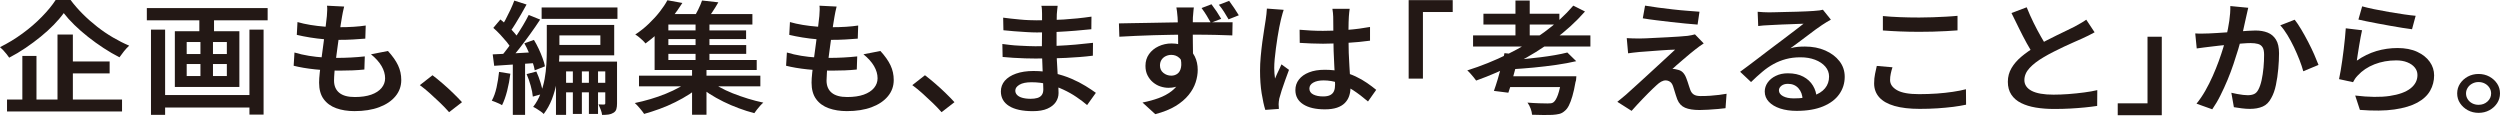
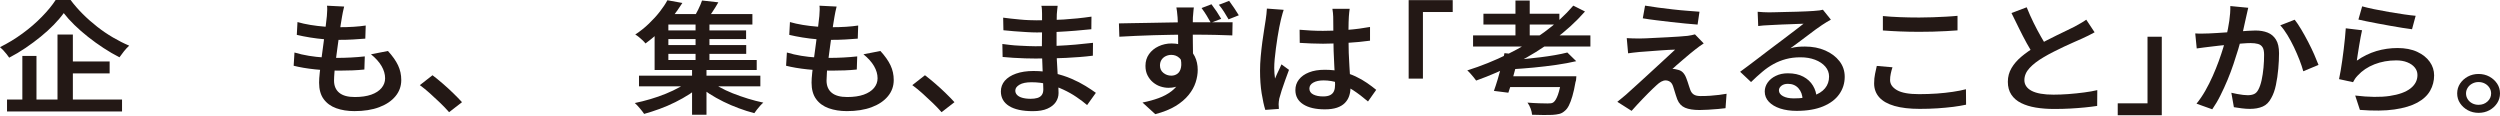
<svg xmlns="http://www.w3.org/2000/svg" id="_イラスト" data-name="イラスト" viewBox="0 0 590.81 27.44">
  <defs>
    <style>
      .cls-1 {
        fill: #231815;
      }
    </style>
  </defs>
  <path class="cls-1" d="M15.06,3.1c-.64.89-1.42,1.8-2.34,2.75-.92.95-1.95,1.88-3.09,2.81-1.14.93-2.33,1.81-3.58,2.66-1.25.85-2.55,1.62-3.88,2.31-.15-.23-.35-.5-.59-.81-.24-.31-.5-.61-.78-.91-.28-.3-.54-.55-.8-.77,1.85-.91,3.62-1.98,5.32-3.23,1.7-1.24,3.23-2.56,4.58-3.95,1.36-1.39,2.44-2.71,3.25-3.96h3.53c.85,1.14,1.81,2.24,2.88,3.31,1.07,1.07,2.21,2.07,3.41,3.01,1.2.94,2.44,1.78,3.72,2.53,1.28.75,2.56,1.4,3.84,1.94-.42.39-.83.82-1.23,1.32-.39.49-.75.97-1.07,1.43-1.25-.64-2.5-1.36-3.76-2.19-1.25-.82-2.47-1.69-3.64-2.62-1.18-.93-2.26-1.87-3.25-2.84-.99-.96-1.83-1.9-2.53-2.81ZM1.66,23.53h27.18v2.81H1.66v-2.81ZM5.28,13.22h3.34v11.72h-3.34v-11.72ZM13.59,8.16h3.63v16.87h-3.63V8.16ZM15.28,14.53h10.63v2.81h-10.63v-2.81Z" />
-   <path class="cls-1" d="M34.7,1.91h28.55v2.89h-28.55V1.91ZM35.68,7h3.34v20.14h-3.34V7ZM37.56,22.46h22.73v2.95h-22.73v-2.95ZM41.32,7.38h15.25v13.17h-15.25V7.38ZM44.12,9.93v2.84h9.49v-2.84h-9.49ZM44.12,15.13v2.84h9.49v-2.84h-9.49ZM47.11,2.75h3.47v5.85h-3.47V2.75ZM47.37,8.54h2.96v11h-2.96v-11ZM58.95,7h3.34v20.08h-3.34V7Z" />
  <path class="cls-1" d="M69.59,12.41c1.1.33,2.24.59,3.41.78,1.17.19,2.32.32,3.47.39,1.15.07,2.24.1,3.28.1s2.08-.03,3.2-.09c1.11-.06,2.2-.14,3.26-.26l-.1,3.1c-.93.1-1.88.16-2.83.2-.96.04-1.94.06-2.96.06-2.02,0-3.98-.1-5.89-.3-1.91-.2-3.59-.49-5.03-.85l.19-3.13ZM70.29,5.21c.93.27,1.96.5,3.07.68,1.11.18,2.25.32,3.42.41,1.17.09,2.26.13,3.28.13,1.25,0,2.42-.03,3.5-.1,1.08-.07,2.04-.17,2.87-.3l-.1,3.1c-.98.08-1.95.14-2.91.2-.97.06-2.12.09-3.45.09-1.02,0-2.11-.05-3.26-.14-1.16-.1-2.3-.24-3.42-.42-1.12-.18-2.18-.39-3.15-.62l.16-3.01ZM81.33,1.56c-.13.48-.23.92-.3,1.3-.07.39-.14.76-.21,1.13-.08.44-.19,1.05-.3,1.82-.12.77-.24,1.64-.38,2.6-.14.97-.28,1.96-.41,2.98-.14,1.02-.27,2.03-.4,3.01-.13.98-.22,1.88-.29,2.68-.06.8-.1,1.45-.1,1.95,0,1.25.41,2.22,1.23,2.89.82.68,2.04,1.01,3.68,1.01,1.53,0,2.82-.19,3.88-.56s1.87-.9,2.44-1.58c.56-.68.84-1.44.84-2.29,0-.96-.28-1.93-.84-2.89-.56-.96-1.4-1.89-2.5-2.78l4.01-.78c1.08,1.18,1.88,2.31,2.39,3.39.51,1.08.76,2.24.76,3.47,0,1.45-.46,2.73-1.37,3.83-.91,1.11-2.19,1.97-3.84,2.59-1.64.62-3.6.93-5.87.93-1.59,0-3.02-.23-4.28-.68-1.26-.45-2.25-1.17-2.98-2.16-.72-.98-1.08-2.28-1.08-3.88,0-.6.05-1.4.16-2.4.11-1,.24-2.1.4-3.3.16-1.2.32-2.42.49-3.66s.32-2.43.46-3.54c.14-1.12.25-2.07.33-2.86.04-.64.07-1.12.08-1.46.01-.34,0-.66-.05-.97l4.04.2Z" />
  <path class="cls-1" d="M106.13,26.51c-.64-.73-1.35-1.48-2.15-2.24-.8-.76-1.6-1.5-2.4-2.23-.81-.72-1.59-1.36-2.36-1.92l2.99-2.34c.74.56,1.55,1.22,2.42,1.97.87.75,1.7,1.51,2.5,2.29.8.77,1.48,1.48,2.05,2.11l-3.06,2.37Z" />
-   <path class="cls-1" d="M117.94,16.99l2.67.43c-.17,1.37-.42,2.72-.76,4.05-.34,1.33-.74,2.46-1.21,3.39-.17-.12-.4-.24-.7-.38-.3-.13-.6-.26-.91-.39-.31-.13-.58-.23-.81-.3.49-.87.86-1.91,1.13-3.13.27-1.22.46-2.44.59-3.68ZM116.44,12.85c1.34-.06,2.92-.13,4.76-.23,1.84-.1,3.71-.2,5.62-.32l.03,2.58c-1.76.12-3.53.23-5.3.35-1.77.12-3.36.22-4.76.32l-.35-2.69ZM116.57,6.6l1.69-2c.55.44,1.11.94,1.69,1.49.57.55,1.1,1.09,1.58,1.64.48.54.84,1.03,1.1,1.48l-1.81,2.31c-.23-.48-.58-1.01-1.05-1.58-.47-.57-.98-1.15-1.53-1.74-.55-.59-1.1-1.12-1.66-1.61ZM121.54.14l2.9.93c-.4.75-.83,1.52-1.29,2.3-.46.78-.9,1.53-1.34,2.24-.44.71-.85,1.34-1.26,1.88l-2.26-.84c.38-.58.77-1.25,1.18-2.01.4-.76.79-1.54,1.16-2.33.37-.79.67-1.51.91-2.17ZM124.94,3.53l2.71,1.1c-.72,1.1-1.51,2.25-2.37,3.44-.86,1.2-1.72,2.34-2.58,3.44-.86,1.1-1.67,2.06-2.44,2.89l-1.94-.95c.57-.66,1.16-1.39,1.77-2.21.6-.82,1.2-1.67,1.8-2.56.59-.89,1.16-1.77,1.69-2.66.53-.89.99-1.72,1.37-2.49ZM121.19,14.21h2.9v12.94h-2.9v-12.94ZM123.92,10.24l2.26-.81c.4.66.78,1.36,1.13,2.11s.66,1.49.92,2.21c.27.72.45,1.37.56,1.92l-2.42.95c-.09-.56-.25-1.21-.51-1.94-.25-.73-.55-1.49-.88-2.27-.33-.78-.68-1.51-1.07-2.18ZM124.46,17.51l2.29-.61c.38.83.72,1.73,1.02,2.71.3.97.49,1.82.57,2.53l-2.42.69c-.06-.73-.23-1.6-.51-2.59-.28-.99-.59-1.91-.96-2.73ZM129.21,5.9h2.99v6.14c0,1.08-.05,2.26-.14,3.54-.1,1.28-.27,2.6-.52,3.95-.25,1.35-.63,2.66-1.11,3.92-.49,1.26-1.14,2.43-1.94,3.49-.17-.19-.41-.4-.72-.61-.31-.21-.62-.42-.94-.62s-.59-.35-.83-.45c.74-.96,1.33-2.01,1.75-3.14.42-1.13.74-2.29.96-3.47.21-1.19.35-2.34.41-3.47.06-1.13.1-2.19.1-3.17v-6.11ZM128,1.77h17.92v2.69h-17.92V1.77ZM130.48,5.9h14.67v7.18h-14.67v-2.46h11.4v-2.26h-11.4v-2.46ZM131.4,14.56h13.43v2.32h-11.05v10.27h-2.39v-12.59ZM132.55,19.56h12v2.26h-12v-2.26ZM135.38,15.34h2.13v11.58h-2.13v-11.58ZM139.17,15.34h2.16v11.58h-2.16v-11.58ZM143.02,14.56h2.8v9.9c0,.52-.05.96-.16,1.33-.11.37-.34.66-.7.87-.34.21-.73.35-1.16.41s-.94.09-1.51.09c-.04-.37-.15-.79-.33-1.26-.18-.47-.36-.88-.52-1.23.3.02.56.03.8.03h.51c.19,0,.29-.1.29-.29v-9.84Z" />
  <path class="cls-1" d="M163.2,18.9l2.58,1.19c-.81.73-1.74,1.44-2.8,2.13-1.06.68-2.19,1.33-3.39,1.92-1.2.6-2.43,1.13-3.69,1.59-1.26.46-2.49.86-3.68,1.19-.25-.39-.59-.83-1.02-1.33-.42-.5-.82-.92-1.18-1.24,1.21-.25,2.44-.56,3.69-.93,1.25-.37,2.47-.79,3.64-1.27,1.18-.48,2.27-1,3.26-1.55,1-.55,1.86-1.11,2.58-1.69ZM157.73.06l3.53.64c-.7,1.1-1.48,2.2-2.32,3.31-.85,1.11-1.8,2.19-2.85,3.24-1.05,1.05-2.23,2.06-3.55,3.02-.17-.23-.4-.48-.68-.75-.29-.27-.58-.53-.89-.78-.31-.25-.59-.44-.84-.58,1.19-.79,2.27-1.65,3.23-2.58.97-.93,1.82-1.86,2.56-2.81.74-.95,1.35-1.85,1.81-2.72ZM151.01,17.88h28.68v2.52h-28.68v-2.52ZM154.7,4.95h3.25v9.23h20.88v2.37h-24.13V4.95ZM156.23,3.33h21.58v2.46h-21.58v-2.46ZM156.9,7.18h19.42v2.05h-19.42v-2.05ZM156.9,10.65h19.45v2.08h-19.45v-2.08ZM163.55,15.92h3.41v11.2h-3.41v-11.2ZM165.91.12l3.85.43c-.47.83-.97,1.64-1.5,2.42-.53.78-1.02,1.44-1.46,1.98l-2.99-.52c.38-.62.77-1.33,1.18-2.14.4-.81.71-1.53.92-2.17ZM164.38,4.86h3.28v10.22h-3.28V4.86ZM167.44,18.84c.7.58,1.54,1.14,2.51,1.69.98.55,2.05,1.06,3.21,1.52,1.17.46,2.37.88,3.6,1.26,1.23.38,2.44.69,3.63.94-.23.19-.48.44-.75.74-.27.3-.52.6-.76.91-.24.31-.45.59-.62.84-1.19-.31-2.41-.69-3.66-1.16-1.25-.46-2.47-.98-3.64-1.56-1.18-.58-2.29-1.21-3.34-1.88-1.05-.68-1.98-1.38-2.79-2.11l2.61-1.19Z" />
  <path class="cls-1" d="M185.96,12.41c1.1.33,2.24.59,3.41.78,1.17.19,2.32.32,3.47.39,1.15.07,2.24.1,3.28.1s2.09-.03,3.2-.09c1.11-.06,2.2-.14,3.26-.26l-.1,3.1c-.94.1-1.88.16-2.83.2-.96.04-1.94.06-2.96.06-2.02,0-3.98-.1-5.89-.3s-3.59-.49-5.03-.85l.19-3.13ZM186.67,5.21c.93.27,1.96.5,3.07.68,1.12.18,2.26.32,3.42.41,1.17.09,2.26.13,3.28.13,1.25,0,2.42-.03,3.5-.1,1.08-.07,2.04-.17,2.87-.3l-.1,3.1c-.98.08-1.95.14-2.91.2-.96.06-2.12.09-3.45.09-1.02,0-2.11-.05-3.26-.14-1.16-.1-2.3-.24-3.42-.42-1.12-.18-2.18-.39-3.15-.62l.16-3.01ZM197.71,1.56c-.13.48-.23.92-.3,1.3-.07.39-.14.76-.21,1.13-.08.44-.19,1.05-.3,1.82-.12.77-.24,1.64-.38,2.6-.14.97-.28,1.96-.41,2.98-.14,1.02-.27,2.03-.4,3.01-.13.98-.22,1.88-.29,2.68-.06.8-.09,1.45-.09,1.95,0,1.25.41,2.22,1.22,2.89.82.68,2.04,1.01,3.68,1.01,1.53,0,2.82-.19,3.88-.56,1.06-.38,1.87-.9,2.44-1.58.56-.68.84-1.44.84-2.29,0-.96-.28-1.93-.84-2.89-.56-.96-1.4-1.89-2.5-2.78l4.01-.78c1.08,1.18,1.88,2.31,2.39,3.39.51,1.08.76,2.24.76,3.47,0,1.45-.46,2.73-1.37,3.83-.91,1.11-2.19,1.97-3.84,2.59-1.65.62-3.6.93-5.87.93-1.59,0-3.02-.23-4.28-.68-1.26-.45-2.26-1.17-2.98-2.16-.72-.98-1.08-2.28-1.08-3.88,0-.6.05-1.4.16-2.4.11-1,.24-2.1.4-3.3.16-1.2.32-2.42.49-3.66s.32-2.43.46-3.54c.14-1.12.25-2.07.33-2.86.04-.64.07-1.12.08-1.46,0-.34,0-.66-.05-.97l4.04.2Z" />
  <path class="cls-1" d="M222.51,26.51c-.64-.73-1.35-1.48-2.15-2.24-.8-.76-1.6-1.5-2.4-2.23-.81-.72-1.59-1.36-2.36-1.92l2.99-2.34c.74.56,1.55,1.22,2.42,1.97s1.7,1.51,2.5,2.29c.8.77,1.48,1.48,2.05,2.11l-3.06,2.37Z" />
  <path class="cls-1" d="M249.95,1.36c-.02.27-.05.57-.1.91-.04.34-.07.7-.1,1.08,0,.37-.01.86-.03,1.49-.02.63-.03,1.32-.03,2.07v4.31c0,.85.02,1.78.06,2.79.04,1.01.1,2.03.17,3.04s.13,1.95.18,2.81c.04.86.06,1.57.06,2.13,0,.77-.22,1.48-.65,2.13-.44.65-1.1,1.17-1.99,1.56-.89.4-2.04.59-3.44.59-2.46,0-4.33-.41-5.62-1.22-1.28-.81-1.93-1.96-1.93-3.44,0-.96.31-1.8.92-2.52.62-.71,1.5-1.28,2.66-1.69,1.16-.41,2.53-.62,4.12-.62,1.72,0,3.33.17,4.84.51,1.51.34,2.89.78,4.14,1.32,1.25.54,2.36,1.11,3.33,1.71.97.6,1.78,1.14,2.44,1.62l-2.07,2.89c-.74-.64-1.59-1.27-2.53-1.91-.94-.64-1.97-1.22-3.09-1.74-1.11-.52-2.3-.94-3.55-1.26-1.25-.32-2.58-.48-3.98-.48-1.23,0-2.18.19-2.83.58-.66.39-.99.85-.99,1.39,0,.39.13.72.4,1.01.26.29.67.52,1.21.68.54.16,1.21.25,2.02.25.59,0,1.11-.06,1.56-.19.45-.13.8-.35,1.05-.68.25-.33.38-.78.38-1.36,0-.46-.02-1.1-.06-1.92-.04-.82-.08-1.72-.11-2.69-.03-.97-.07-1.93-.11-2.86-.04-.94-.06-1.74-.06-2.42s0-1.39.02-2.14c.01-.75.02-1.49.02-2.21v-3.6c0-.27-.01-.6-.03-.98-.02-.39-.06-.69-.13-.93h3.85ZM236.86,10.39c.53.08,1.15.15,1.85.23.7.08,1.42.14,2.17.17.74.04,1.44.07,2.1.1.66.03,1.21.04,1.66.04,1.85,0,3.55-.03,5.11-.1,1.56-.07,3.04-.16,4.46-.29s2.77-.27,4.09-.42l-.03,3.04c-1.08.14-2.14.24-3.18.32-1.04.08-2.09.14-3.15.2-1.06.06-2.19.1-3.39.12-1.2.02-2.51.03-3.93.03-.64,0-1.42-.01-2.36-.04s-1.87-.07-2.82-.13c-.94-.06-1.78-.13-2.5-.2l-.06-3.07ZM237.05,4.17c.55.08,1.18.15,1.88.23.7.08,1.42.15,2.17.22.74.07,1.45.12,2.12.14.67.03,1.26.04,1.77.04,2.12,0,4.25-.06,6.38-.19,2.13-.13,4.32-.35,6.57-.68l-.03,2.98c-1.1.12-2.36.23-3.77.35s-2.9.21-4.46.29c-1.56.08-3.12.12-4.66.12-.68,0-1.51-.03-2.48-.09-.98-.06-1.95-.13-2.93-.2-.98-.08-1.8-.15-2.48-.23l-.06-2.98Z" />
  <path class="cls-1" d="M264.43,5.53c.93-.02,1.98-.04,3.15-.06,1.17-.02,2.39-.04,3.66-.06,1.27-.02,2.54-.04,3.8-.07,1.26-.03,2.46-.05,3.58-.06,1.12,0,2.11-.01,2.96-.01h9.71l-.06,3.1c-.96-.04-2.23-.08-3.84-.12-1.6-.04-3.57-.06-5.9-.06-1.42,0-2.88.01-4.36.03-1.49.02-2.97.05-4.44.1-1.48.05-2.9.1-4.28.16-1.38.06-2.67.13-3.88.2l-.1-3.15ZM281.52,14.04c0,1.5-.21,2.75-.62,3.73s-1.02,1.73-1.83,2.23c-.81.5-1.78.75-2.93.75-.64,0-1.27-.11-1.91-.32-.64-.21-1.22-.54-1.75-.98-.53-.44-.96-.99-1.29-1.64-.33-.65-.49-1.39-.49-2.24,0-1.06.28-1.99.84-2.78.56-.79,1.32-1.41,2.26-1.85.94-.44,1.97-.67,3.07-.67,1.36,0,2.49.28,3.41.82s1.6,1.3,2.07,2.24c.47.95.7,2.01.7,3.18,0,.95-.16,1.93-.49,2.95-.33,1.02-.88,2.02-1.66,2.98-.78.96-1.8,1.84-3.09,2.62-1.28.78-2.88,1.42-4.79,1.92l-3.02-2.75c1.38-.27,2.65-.62,3.8-1.04,1.16-.42,2.16-.96,3.02-1.61.86-.65,1.52-1.42,1.99-2.33.47-.91.7-1.99.7-3.24,0-1.04-.26-1.81-.78-2.3-.52-.49-1.16-.74-1.93-.74-.45,0-.88.1-1.29.29-.41.19-.75.48-1,.85-.25.38-.38.83-.38,1.37,0,.73.27,1.32.81,1.75.54.43,1.16.65,1.86.65.55,0,1.04-.15,1.46-.46.42-.31.71-.81.84-1.49.14-.68.07-1.58-.21-2.68l2.61.75ZM282.13,1.79c-.02.14-.05.36-.08.68-.03.32-.06.63-.08.94-.02.31-.04.54-.06.69-.02.37-.03.87-.03,1.52v2.14c0,.78,0,1.57.02,2.37.01.8.02,1.55.03,2.24s.02,1.27.02,1.74l-3.53-1.19v-3.37c0-.72,0-1.44-.02-2.16-.01-.71-.03-1.36-.05-1.94-.02-.58-.04-1.03-.06-1.36-.04-.52-.09-.99-.14-1.42-.05-.42-.1-.72-.14-.9h4.14ZM286.3,1.01c.4.52.81,1.1,1.23,1.72.41.63.77,1.2,1.07,1.72l-2.45.93c-.32-.58-.66-1.17-1.03-1.77-.37-.6-.76-1.17-1.16-1.71l2.36-.9ZM290.47.2c.38.52.78,1.08,1.19,1.69.41.61.78,1.18,1.1,1.72l-2.42.96c-.34-.6-.7-1.2-1.08-1.79-.38-.6-.79-1.15-1.21-1.65l2.42-.93Z" />
  <path class="cls-1" d="M303.36,2.34c-.06.19-.14.44-.24.75-.09.31-.18.62-.25.93-.08.31-.13.55-.18.72-.11.44-.23,1.02-.37,1.72-.14.7-.28,1.49-.41,2.34-.14.86-.27,1.73-.38,2.62-.12.89-.21,1.74-.29,2.55-.07.81-.11,1.51-.11,2.11,0,.39.02.8.05,1.23.03.43.08.85.14,1.26.15-.37.31-.74.49-1.13.18-.39.36-.77.54-1.14s.34-.74.49-1.09l1.78,1.3c-.28.75-.57,1.56-.89,2.42-.32.86-.6,1.67-.84,2.43-.24.76-.43,1.4-.56,1.92-.04.19-.08.42-.11.68-.03.26-.05.48-.05.65.02.13.03.31.03.52s.01.41.03.61l-3.21.23c-.32-1.02-.6-2.32-.86-3.91-.25-1.58-.38-3.36-.38-5.32,0-1.08.05-2.21.16-3.39.11-1.18.23-2.32.38-3.43.15-1.11.3-2.12.45-3.04.15-.92.27-1.66.35-2.24.06-.39.12-.81.17-1.29.05-.47.09-.91.11-1.32l3.95.29ZM318.96,2.08c-.04.27-.08.56-.11.88s-.06.63-.08.94c-.02.33-.04.76-.06,1.29-.02.53-.03,1.11-.03,1.75v1.94c0,1.25.02,2.45.06,3.59.04,1.14.1,2.2.16,3.18s.12,1.9.17,2.75c.05.85.08,1.63.08,2.34s-.11,1.35-.32,1.97c-.21.62-.55,1.16-1.02,1.64-.47.47-1.09.84-1.86,1.1-.78.26-1.72.39-2.85.39-2.19,0-3.89-.4-5.12-1.19-1.23-.79-1.85-1.91-1.85-3.36,0-.95.28-1.78.84-2.5.56-.72,1.36-1.29,2.39-1.69,1.03-.41,2.27-.61,3.71-.61s2.77.14,3.98.43c1.21.29,2.31.67,3.31,1.14,1,.47,1.9.99,2.71,1.55.81.56,1.53,1.1,2.16,1.62l-1.94,2.75c-1.19-1.02-2.35-1.9-3.49-2.65-1.14-.74-2.28-1.32-3.44-1.72-1.16-.41-2.35-.61-3.58-.61-1,0-1.8.17-2.42.52-.62.35-.92.82-.92,1.42s.31,1.08.92,1.39c.62.31,1.39.46,2.32.46.72,0,1.29-.11,1.7-.33.41-.22.71-.54.88-.95.17-.41.25-.91.25-1.49,0-.5-.02-1.17-.06-2.01-.04-.84-.09-1.77-.14-2.78-.05-1.01-.1-2.06-.14-3.15-.04-1.09-.06-2.15-.06-3.17,0-1.08,0-2.06-.02-2.95-.01-.89-.02-1.55-.02-2,0-.23-.02-.54-.06-.91-.04-.38-.08-.7-.13-.97h4.07ZM307.12,7.03c.91.08,1.83.14,2.74.19.91.05,1.85.07,2.8.07,1.93,0,3.86-.08,5.78-.23,1.92-.15,3.7-.39,5.33-.69v3.24c-1.68.23-3.47.41-5.38.52-1.91.12-3.82.18-5.73.2-.93,0-1.85-.02-2.75-.06-.9-.04-1.82-.09-2.75-.14l-.03-3.1Z" />
  <path class="cls-1" d="M332.9.03h10.41v2.81h-7.04v15.74h-3.37V.03Z" />
  <path class="cls-1" d="M371.8,1.33l2.77,1.39c-2.12,2.41-4.56,4.64-7.32,6.67-2.76,2.04-5.7,3.86-8.83,5.48s-6.32,3.01-9.57,4.17c-.15-.21-.35-.47-.6-.78-.25-.31-.51-.61-.78-.91-.27-.3-.5-.54-.72-.71,3.29-1.04,6.48-2.32,9.57-3.85,3.09-1.52,5.96-3.25,8.61-5.18,2.65-1.93,4.94-4.02,6.88-6.28ZM348.12,8.36h27.73v2.63h-27.73v-2.63ZM350.57,3.24h17.95v2.55h-17.95v-2.55ZM355.53,12.56l3.41.35c-.23,1-.49,2.05-.78,3.14-.29,1.09-.57,2.15-.86,3.17-.29,1.02-.57,1.92-.84,2.69l-3.41-.43c.28-.77.57-1.67.88-2.69.31-1.02.6-2.07.89-3.15.29-1.08.53-2.1.72-3.07ZM355.85,18.03h14.04v2.55h-14.8l.76-2.55ZM370.4,12.41l2.1,2.05c-1.4.33-2.97.62-4.7.87-1.73.25-3.52.46-5.36.64-1.85.17-3.63.31-5.35.41-.04-.29-.14-.64-.3-1.06-.16-.41-.31-.76-.46-1.03,1.25-.1,2.53-.21,3.82-.33,1.29-.13,2.57-.26,3.82-.42,1.25-.15,2.43-.33,3.53-.52,1.1-.19,2.07-.4,2.9-.61ZM358.14.12h3.37v9.58h-3.37V.12ZM369.09,18.03h3.44c-.02.33-.04.59-.06.8-.02.2-.06.37-.13.51-.23,1.35-.48,2.48-.75,3.39-.27.91-.54,1.65-.83,2.21-.29.57-.62,1-1,1.29-.38.35-.8.58-1.26.69s-1,.19-1.64.23c-.51.02-1.19.03-2.05.03s-1.78-.02-2.75-.06c-.02-.42-.13-.91-.33-1.45-.2-.54-.45-1.01-.75-1.42.96.08,1.88.13,2.79.16s1.55.04,1.96.04c.32,0,.58-.01.8-.04.21-.03.4-.1.57-.22.38-.27.74-.86,1.07-1.77.33-.91.63-2.25.91-4.02l.03-.38Z" />
  <path class="cls-1" d="M402.61,10.27c-.38.25-.74.5-1.08.74-.34.24-.64.47-.89.68-.36.27-.8.62-1.32,1.06-.52.43-1.05.88-1.59,1.35-.54.46-1.04.89-1.5,1.29-.46.4-.79.7-1,.91.15-.02.34,0,.59.03.24.04.45.09.62.14.51.1.93.31,1.26.65.33.34.6.79.81,1.35.11.25.21.55.32.88.11.34.21.67.32,1,.11.33.21.64.32.93.17.46.44.82.81,1.06.37.24.9.36,1.58.36.79,0,1.55-.02,2.29-.07.74-.05,1.44-.12,2.1-.2.66-.09,1.25-.18,1.78-.27l-.25,3.41c-.42.06-1.02.12-1.78.19-.76.07-1.54.13-2.34.17-.8.05-1.47.07-2.02.07-1.44,0-2.58-.18-3.42-.54-.84-.36-1.45-1.01-1.83-1.95-.11-.29-.22-.63-.35-1.01-.13-.39-.24-.76-.35-1.13-.11-.37-.2-.68-.29-.93-.17-.52-.41-.89-.73-1.11-.32-.22-.67-.33-1.05-.33-.34,0-.69.1-1.05.3-.36.2-.72.48-1.08.82-.23.21-.52.48-.86.8-.34.32-.71.68-1.11,1.09-.4.41-.83.84-1.27,1.3-.45.46-.9.94-1.35,1.43-.46.49-.9.98-1.32,1.46l-3.37-2.14c.25-.21.56-.46.91-.74.35-.28.73-.59,1.13-.94.25-.23.65-.59,1.18-1.07.53-.48,1.15-1.04,1.86-1.68.71-.64,1.46-1.32,2.24-2.05.78-.73,1.57-1.46,2.36-2.17.79-.71,1.52-1.39,2.2-2.03.68-.64,1.27-1.19,1.78-1.65-.45,0-.97.02-1.58.06-.61.04-1.23.08-1.86.12-.64.04-1.26.09-1.88.14-.62.06-1.19.1-1.72.13-.53.03-.99.06-1.37.1-.55.04-1.06.09-1.51.16-.46.07-.85.12-1.19.16l-.32-3.59c.36.02.8.04,1.32.06.52.02,1.06.03,1.61.03.34,0,.86-.01,1.56-.04.7-.03,1.51-.07,2.44-.12.92-.05,1.86-.1,2.8-.14.94-.05,1.83-.1,2.66-.16.83-.06,1.5-.12,2.01-.17.28-.04.59-.09.94-.16.35-.07.61-.13.78-.19l2.1,2.17ZM388.77,1.33c.89.15,1.9.31,3.04.46,1.13.15,2.31.3,3.52.43,1.21.14,2.37.25,3.47.33,1.1.09,2.05.16,2.83.22l-.45,3.04c-.83-.06-1.79-.14-2.88-.25-1.09-.11-2.23-.23-3.42-.36-1.19-.13-2.36-.27-3.5-.42-1.15-.14-2.2-.29-3.15-.45l.54-3.01Z" />
  <path class="cls-1" d="M415.35,2.78c.42.04.88.07,1.37.1.49.03.93.04,1.34.04.34,0,.86,0,1.56-.03.7-.02,1.49-.04,2.36-.06.87-.02,1.75-.04,2.63-.06.88-.02,1.67-.05,2.37-.09.7-.04,1.23-.07,1.59-.09.59-.04,1.07-.08,1.42-.13.35-.05.62-.1.81-.16l1.88,2.34c-.34.19-.69.4-1.05.61-.36.21-.71.43-1.05.67-.42.27-.94.63-1.56,1.09-.62.45-1.27.95-1.97,1.48-.7.53-1.39,1.05-2.07,1.55-.68.5-1.29.96-1.85,1.36.59-.17,1.17-.28,1.73-.33.56-.05,1.13-.07,1.7-.07,1.78,0,3.38.31,4.79.93,1.41.62,2.53,1.46,3.36,2.53.83,1.07,1.24,2.3,1.24,3.69,0,1.52-.43,2.89-1.29,4.11-.86,1.22-2.13,2.18-3.82,2.88-1.69.7-3.77,1.06-6.25,1.06-1.46,0-2.76-.19-3.9-.56-1.14-.38-2.03-.91-2.67-1.59s-.97-1.49-.97-2.42c0-.75.23-1.46.68-2.11.46-.66,1.1-1.19,1.93-1.59.83-.41,1.78-.61,2.86-.61,1.44,0,2.66.27,3.65.8.99.53,1.75,1.24,2.28,2.13.53.89.82,1.84.86,2.86l-3.31.43c-.04-1.1-.37-2-.99-2.69-.62-.69-1.44-1.04-2.48-1.04-.64,0-1.15.15-1.54.46-.39.31-.59.67-.59,1.07,0,.58.32,1.04.97,1.39s1.5.52,2.56.52c1.78,0,3.29-.2,4.54-.61,1.24-.41,2.18-.99,2.82-1.77.64-.77.96-1.7.96-2.78,0-.89-.3-1.67-.89-2.36-.59-.68-1.4-1.22-2.42-1.61-1.02-.39-2.16-.58-3.44-.58s-2.4.14-3.44.42c-1.04.28-2.02.67-2.93,1.17-.91.5-1.8,1.11-2.66,1.84-.86.72-1.75,1.53-2.66,2.42l-2.58-2.43c.59-.42,1.26-.92,2-1.48.74-.56,1.5-1.13,2.26-1.71.76-.58,1.48-1.13,2.16-1.65.68-.52,1.25-.95,1.72-1.3.45-.33.98-.72,1.59-1.19.62-.46,1.25-.95,1.91-1.45.66-.5,1.28-.98,1.88-1.43.59-.45,1.08-.83,1.46-1.14-.32,0-.75.01-1.3.04-.55.03-1.16.05-1.81.07-.66.02-1.32.04-1.97.07-.66.03-1.27.06-1.83.09-.56.03-1.01.05-1.35.07-.4.02-.82.04-1.26.07-.44.03-.83.07-1.19.13l-.13-3.39Z" />
  <path class="cls-1" d="M447.24,15.89c-.17.52-.31,1.03-.41,1.53-.11.5-.16,1-.16,1.5,0,.97.55,1.76,1.64,2.39,1.09.63,2.83.94,5.21.94,1.44,0,2.84-.05,4.19-.14,1.35-.1,2.61-.23,3.79-.41,1.18-.17,2.21-.38,3.1-.61l.03,3.65c-.87.19-1.88.36-3.02.51-1.15.14-2.39.26-3.72.35-1.34.09-2.75.13-4.23.13-2.36,0-4.33-.23-5.94-.69-1.6-.46-2.81-1.14-3.61-2.04s-1.21-1.99-1.21-3.28c0-.81.07-1.56.22-2.26.15-.69.29-1.32.41-1.88l3.72.32ZM444.98,3.79c1.17.12,2.48.2,3.93.26,1.45.06,3.01.09,4.66.09,1.04,0,2.1-.02,3.18-.06,1.08-.04,2.13-.09,3.14-.14s1.92-.13,2.72-.2v3.44c-.74.06-1.62.12-2.64.17s-2.08.1-3.2.13c-1.11.03-2.18.04-3.2.04-1.63,0-3.16-.03-4.57-.09-1.41-.06-2.75-.13-4.03-.23v-3.41Z" />
  <path class="cls-1" d="M494.99,7.64c-.45.25-.91.5-1.4.74-.49.24-1.01.49-1.56.74-.51.23-1.13.51-1.86.82-.73.32-1.52.68-2.36,1.07-.84.4-1.68.81-2.51,1.23-.84.42-1.63.86-2.37,1.3-1.38.81-2.48,1.65-3.29,2.53-.82.88-1.23,1.84-1.23,2.88s.57,1.92,1.72,2.52c1.15.6,2.87.9,5.16.9,1.12,0,2.31-.05,3.57-.14,1.25-.1,2.47-.22,3.66-.38,1.19-.15,2.23-.34,3.12-.55l-.03,3.73c-.87.13-1.84.26-2.9.36-1.06.11-2.2.19-3.41.26-1.21.07-2.5.1-3.88.1-1.55,0-2.99-.11-4.31-.33-1.33-.22-2.48-.58-3.47-1.07-.99-.49-1.76-1.15-2.31-1.98-.55-.83-.83-1.84-.83-3.04s.29-2.25.86-3.23c.57-.97,1.35-1.88,2.34-2.71.99-.83,2.11-1.62,3.36-2.37.76-.48,1.58-.95,2.45-1.39.87-.44,1.72-.87,2.56-1.29.84-.41,1.62-.8,2.36-1.14.73-.35,1.34-.65,1.83-.9.55-.31,1.05-.59,1.5-.84.45-.25.87-.52,1.27-.81l1.97,2.98ZM478.95,1.71c.51,1.27,1.06,2.5,1.64,3.68.58,1.18,1.17,2.28,1.75,3.3.58,1.02,1.12,1.94,1.61,2.75l-3.21,1.71c-.57-.85-1.16-1.82-1.77-2.92-.6-1.1-1.21-2.26-1.81-3.49-.6-1.22-1.2-2.45-1.8-3.66l3.6-1.36Z" />
  <path class="cls-1" d="M510.88,27.23h-10.41v-2.81h7.04v-15.74h3.37v18.55Z" />
  <path class="cls-1" d="M518.8,7.9c.55.04,1.09.05,1.62.04.53,0,1.07-.02,1.62-.04.51-.02,1.13-.05,1.88-.1.74-.05,1.54-.1,2.4-.16s1.71-.12,2.56-.19c.85-.07,1.63-.13,2.36-.17.72-.05,1.32-.07,1.78-.07,1.08,0,2.04.16,2.87.49.83.33,1.49.88,1.97,1.66.49.78.73,1.86.73,3.23,0,1.12-.06,2.34-.18,3.68-.12,1.33-.3,2.6-.56,3.82-.25,1.22-.62,2.23-1.08,3.04-.51,1-1.19,1.69-2.04,2.05-.85.37-1.86.55-3.02.55-.59,0-1.24-.04-1.94-.13-.7-.09-1.32-.18-1.85-.27l-.6-3.41c.42.1.88.19,1.37.29.49.1.96.17,1.42.22.46.05.82.07,1.1.07.55,0,1.04-.09,1.45-.26.41-.17.76-.52,1.03-1.04.32-.58.58-1.33.78-2.24.2-.92.35-1.91.45-2.97.1-1.06.14-2.07.14-3.04,0-.81-.12-1.41-.37-1.79-.24-.39-.61-.65-1.08-.78-.48-.13-1.06-.2-1.73-.2-.49,0-1.16.03-2.01.1-.85.07-1.76.14-2.74.23-.98.09-1.88.18-2.71.28-.83.1-1.47.17-1.94.23-.42.06-.97.13-1.64.2-.67.08-1.24.15-1.7.23l-.35-3.53ZM531.31,1.85c-.08.33-.17.69-.25,1.09-.08.4-.17.77-.25,1.11-.08.41-.19.88-.32,1.43-.13.55-.25,1.11-.37,1.68-.12.57-.24,1.12-.37,1.66-.21.81-.48,1.76-.81,2.84-.33,1.08-.7,2.24-1.11,3.47-.41,1.23-.88,2.48-1.4,3.73-.52,1.25-1.08,2.48-1.69,3.69-.6,1.21-1.25,2.3-1.93,3.28l-3.72-1.33c.74-.91,1.43-1.92,2.07-3.04.64-1.12,1.22-2.28,1.75-3.47.53-1.2,1.01-2.37,1.43-3.53.42-1.16.78-2.23,1.08-3.23.3-.99.53-1.86.7-2.59.3-1.25.54-2.49.72-3.72.18-1.22.26-2.39.24-3.49l4.23.41ZM542.29,4.66c.49.62,1.01,1.39,1.56,2.32s1.09,1.9,1.62,2.92c.53,1.02,1.01,2.01,1.43,2.97s.76,1.78,1.02,2.47l-3.6,1.5c-.21-.79-.51-1.68-.89-2.66-.38-.98-.82-1.99-1.3-3.01-.49-1.02-1.01-1.99-1.56-2.89-.55-.91-1.11-1.67-1.69-2.29l3.41-1.33Z" />
  <path class="cls-1" d="M558.21,7.15c-.11.42-.22.96-.33,1.59-.12.64-.23,1.3-.35,2-.12.69-.22,1.36-.32,2-.1.64-.18,1.17-.24,1.59,1.46-1.02,3-1.77,4.62-2.26,1.61-.48,3.29-.72,5.03-.72s3.35.3,4.63.9c1.28.6,2.27,1.38,2.96,2.36.69.97,1.03,2.04,1.03,3.2,0,1.31-.31,2.52-.94,3.63-.63,1.11-1.63,2.05-3.02,2.81-1.39.76-3.2,1.3-5.43,1.62-2.23.32-4.95.35-8.15.1l-1.11-3.39c3.25.39,5.96.42,8.13.1,2.18-.32,3.81-.91,4.92-1.77,1.1-.86,1.66-1.91,1.66-3.17,0-.68-.21-1.27-.64-1.79-.42-.52-1.01-.93-1.77-1.23-.75-.3-1.62-.45-2.59-.45-1.87,0-3.59.31-5.17.93-1.58.62-2.89,1.5-3.93,2.63-.28.29-.5.56-.67.81-.17.25-.32.51-.45.78l-3.31-.72c.13-.56.25-1.22.38-1.98.13-.76.25-1.58.38-2.46.13-.88.24-1.77.35-2.66.11-.9.2-1.77.29-2.62.08-.85.15-1.61.19-2.29l3.85.46ZM558.24,1.5c.74.21,1.68.43,2.82.67,1.13.23,2.32.45,3.57.67,1.24.21,2.42.4,3.53.56,1.11.16,2.02.27,2.72.33l-.86,3.18c-.64-.08-1.4-.19-2.28-.33-.88-.14-1.83-.3-2.83-.48s-2-.35-2.96-.54c-.97-.18-1.85-.36-2.66-.52-.81-.16-1.45-.3-1.94-.42l.89-3.13Z" />
  <path class="cls-1" d="M585.75,17.48c.93,0,1.78.21,2.55.62.76.42,1.37.97,1.83,1.66.46.69.68,1.47.68,2.31s-.23,1.62-.68,2.32c-.46.69-1.07,1.25-1.83,1.66-.76.41-1.61.62-2.55.62s-1.78-.21-2.55-.62c-.76-.42-1.37-.97-1.83-1.66-.46-.69-.68-1.47-.68-2.32s.23-1.62.68-2.31c.46-.69,1.07-1.25,1.83-1.66.76-.41,1.61-.62,2.55-.62ZM585.75,24.77c.83,0,1.53-.26,2.1-.78.57-.52.86-1.16.86-1.91,0-.48-.13-.93-.4-1.35-.27-.41-.62-.74-1.07-.98-.45-.24-.95-.36-1.5-.36s-1.02.12-1.48.36c-.46.24-.82.57-1.08.98-.27.42-.4.86-.4,1.35s.13.96.4,1.37c.26.42.62.74,1.07.97.45.23.94.35,1.5.35Z" />
</svg>